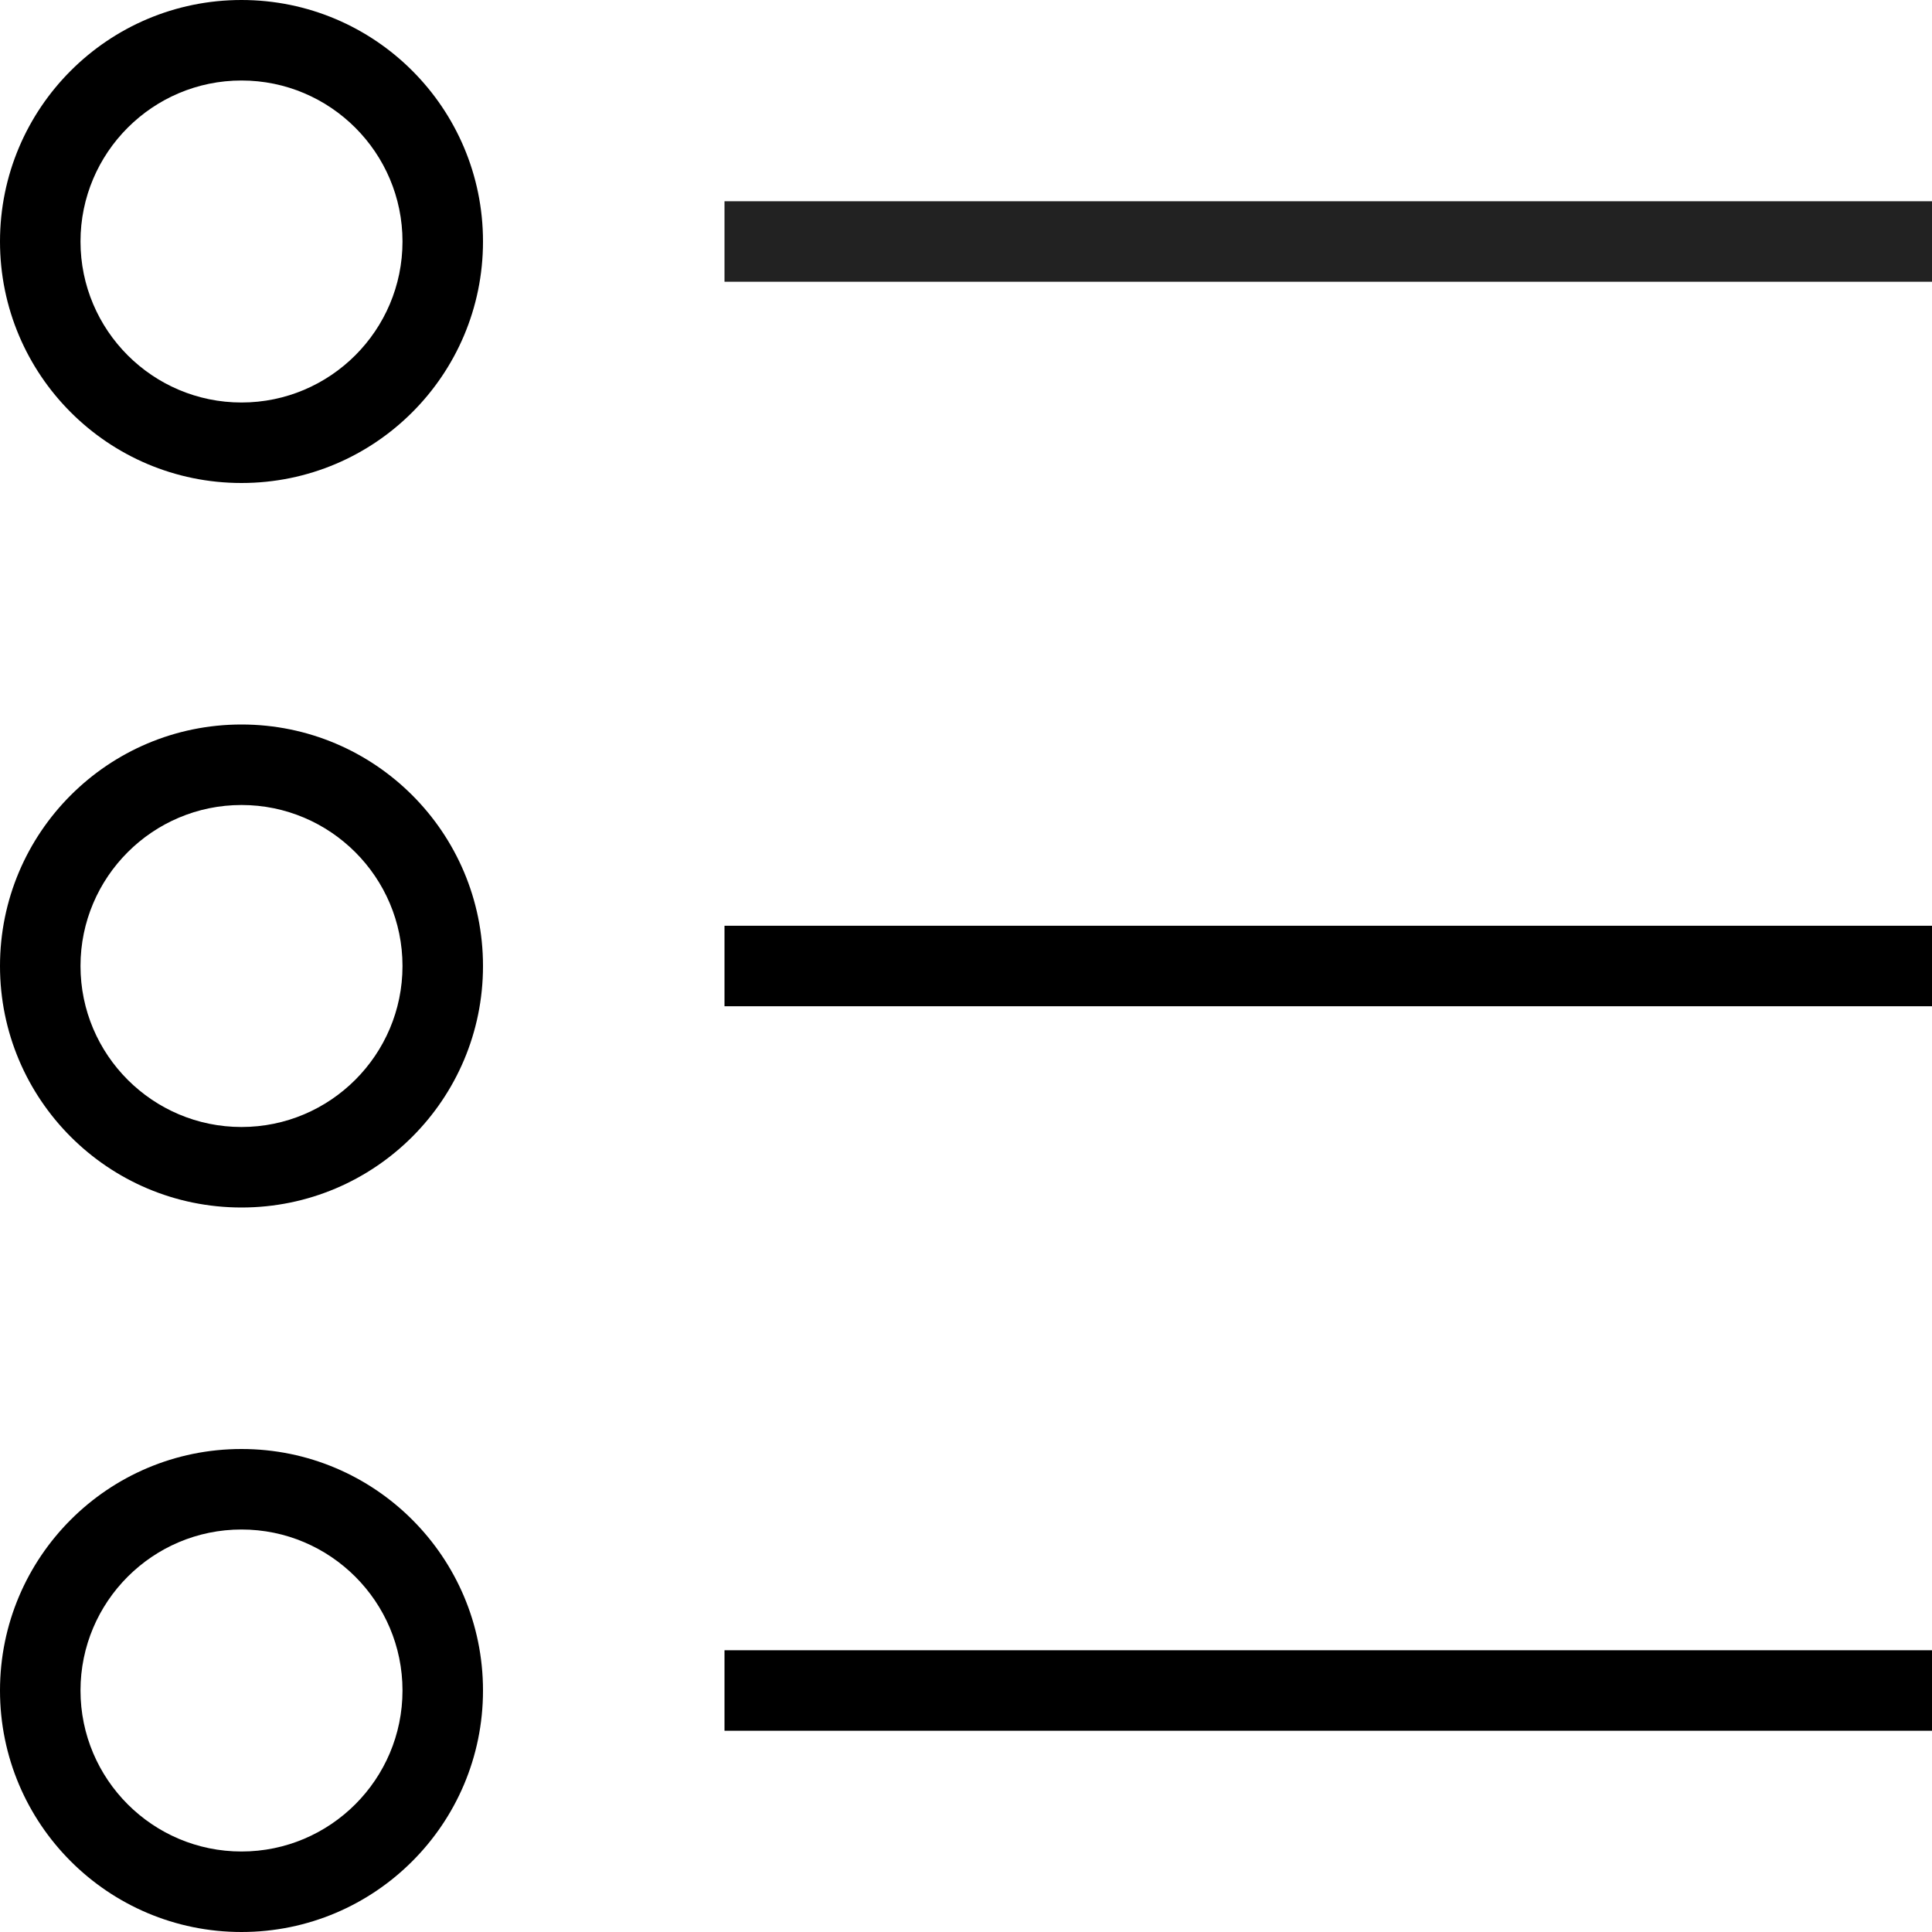
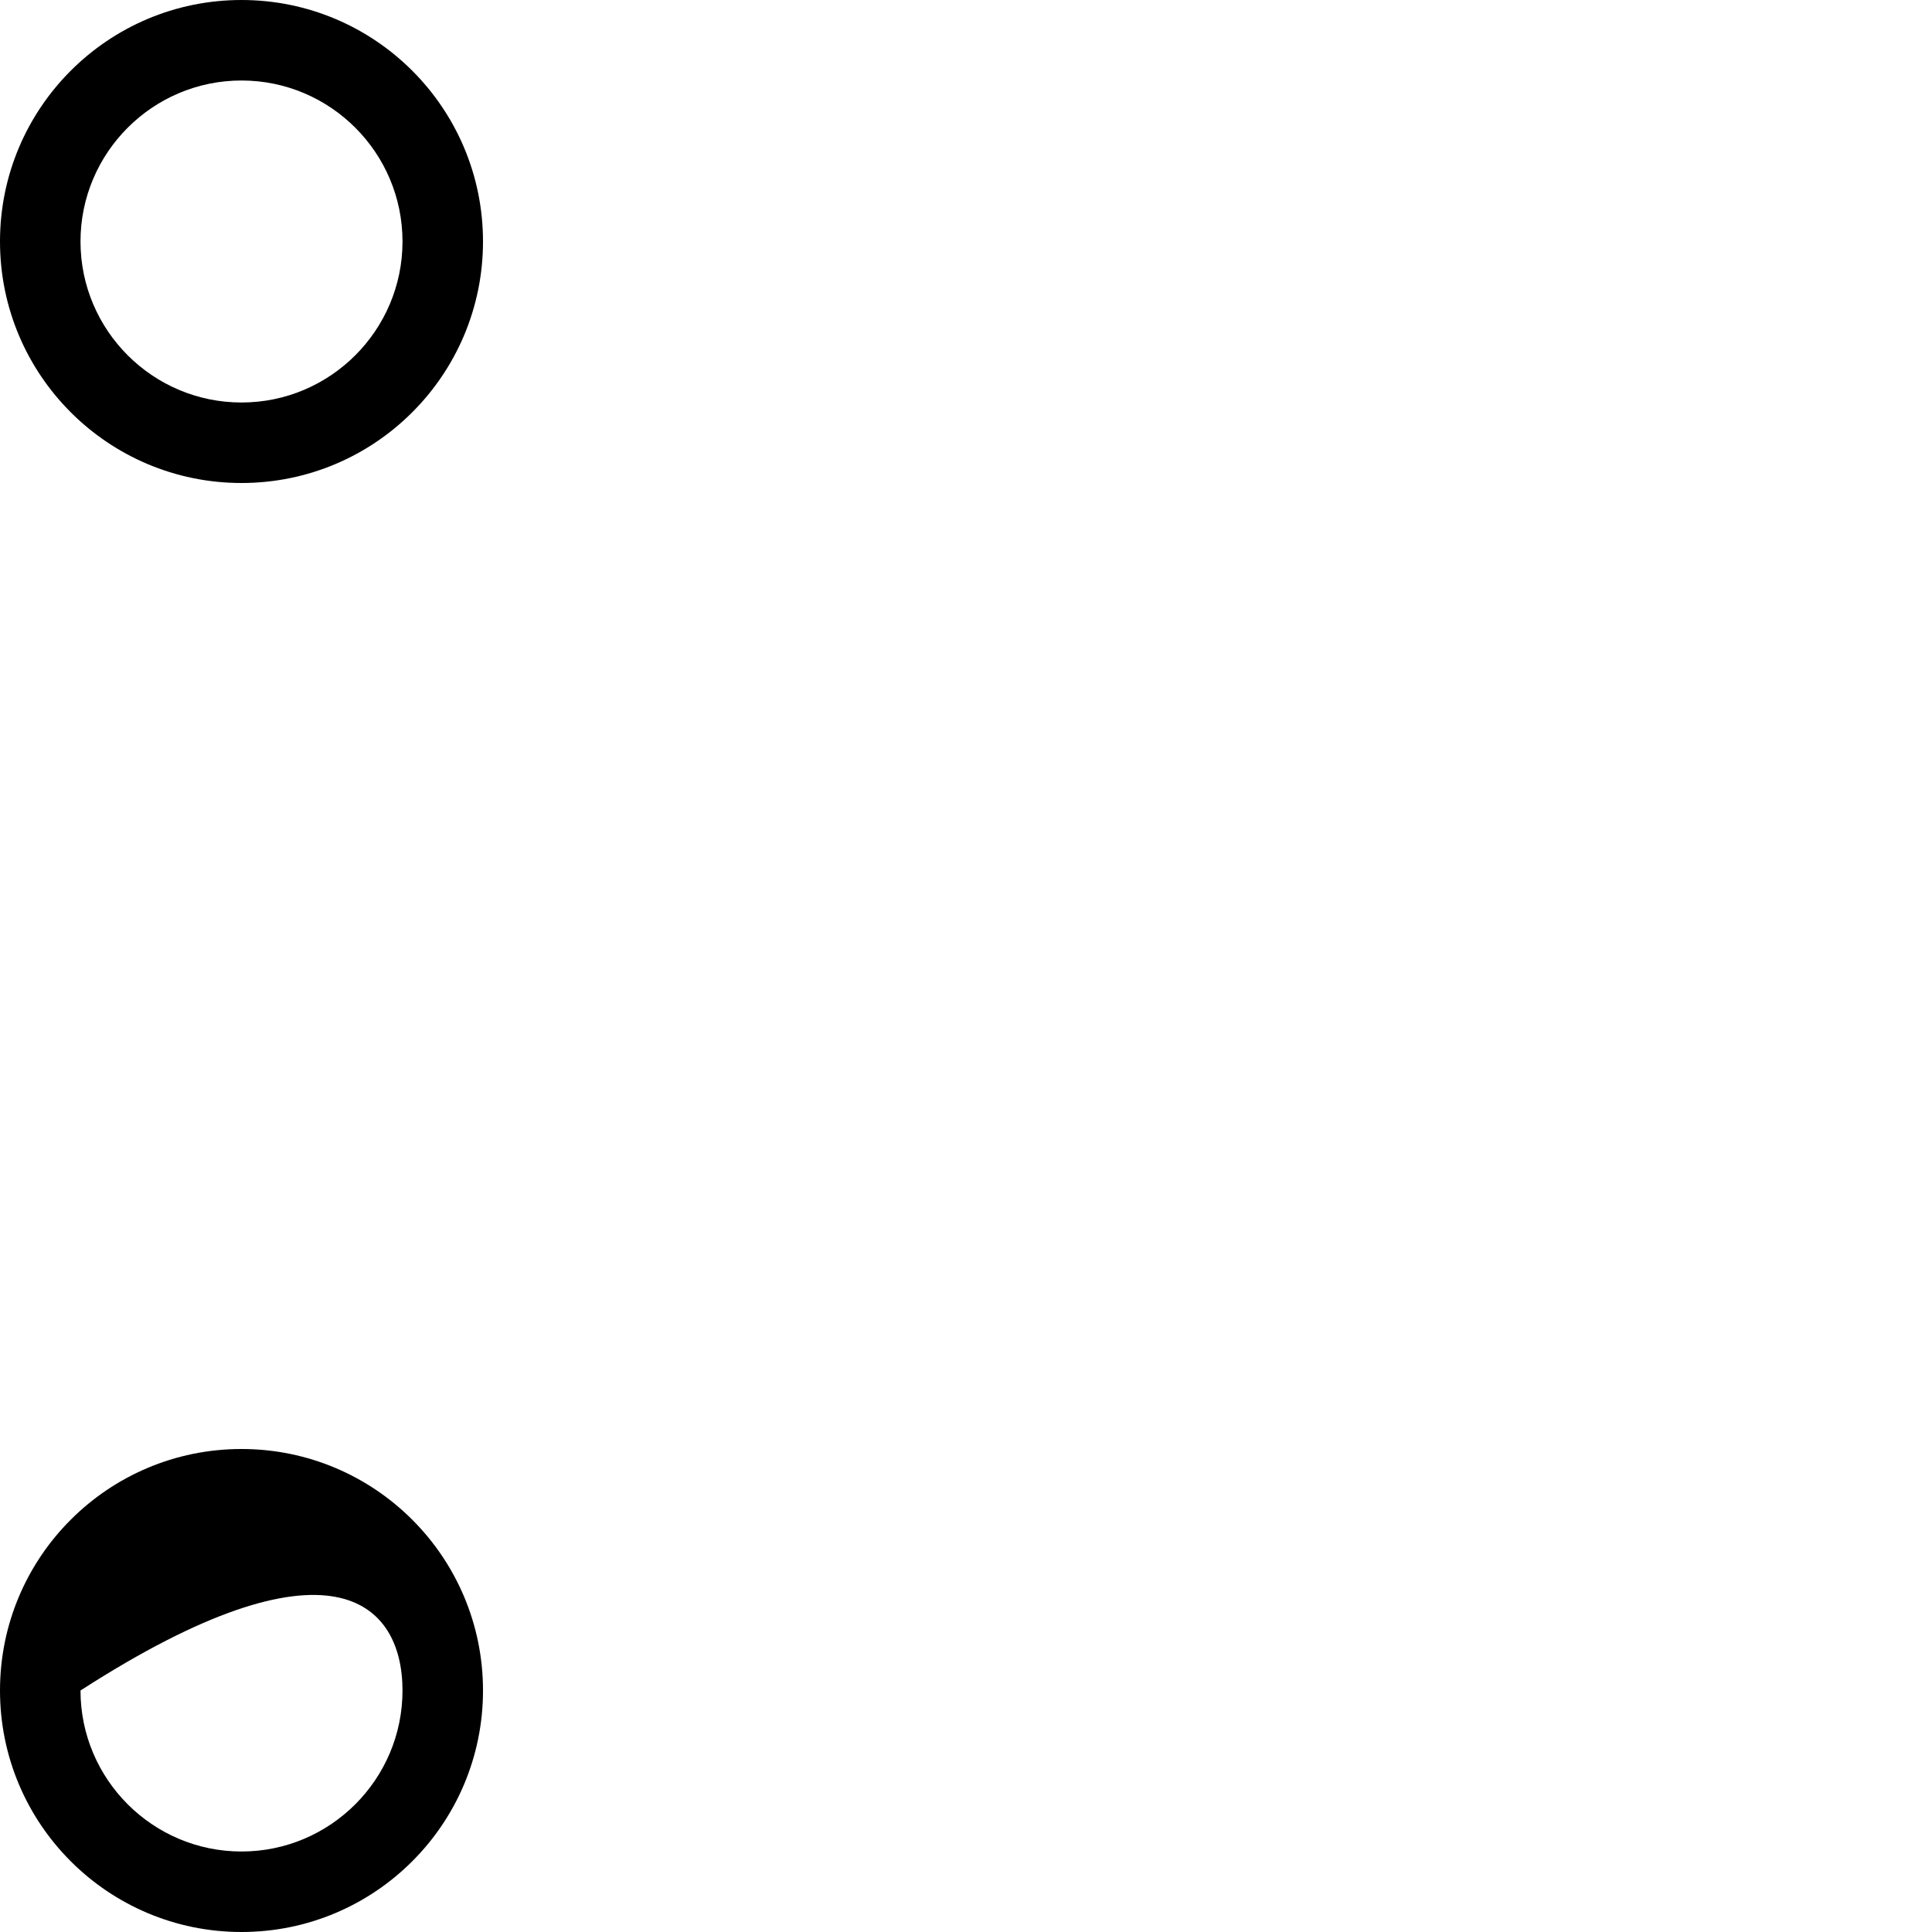
<svg xmlns="http://www.w3.org/2000/svg" width="24" height="24" viewBox="0 0 24 24" fill="none">
-   <path d="M24 2.5H9V3.5H24V2.5Z" fill="#222222" />
-   <path d="M24 11.5H9V12.5H24V11.5Z" fill="black" />
-   <path d="M24 20.5H9V21.5H24V20.5Z" fill="black" />
  <path d="M3 0C1.343 0 0 1.343 0 3C0 4.657 1.343 6 3 6C4.657 6 6 4.657 6 3C6 1.343 4.657 0 3 0ZM3 5C1.897 5 1 4.103 1 3C1 1.897 1.897 1 3 1C4.103 1 5 1.897 5 3C5 4.103 4.103 5 3 5Z" fill="black" />
-   <path d="M3 9C1.343 9 0 10.343 0 12C0 13.657 1.343 15 3 15C4.657 15 6 13.657 6 12C6 10.343 4.657 9 3 9ZM3 14C1.897 14 1 13.103 1 12C1 10.897 1.897 10 3 10C4.103 10 5 10.897 5 12C5 13.103 4.103 14 3 14Z" fill="black" />
-   <path d="M3 18C1.343 18 0 19.343 0 21C0 22.657 1.343 24 3 24C4.657 24 6 22.657 6 21C6 19.343 4.657 18 3 18ZM3 23C1.897 23 1 22.103 1 21C1 19.897 1.897 19 3 19C4.103 19 5 19.897 5 21C5 22.103 4.103 23 3 23Z" fill="black" />
+   <path d="M3 18C1.343 18 0 19.343 0 21C0 22.657 1.343 24 3 24C4.657 24 6 22.657 6 21C6 19.343 4.657 18 3 18ZM3 23C1.897 23 1 22.103 1 21C4.103 19 5 19.897 5 21C5 22.103 4.103 23 3 23Z" fill="black" />
</svg>